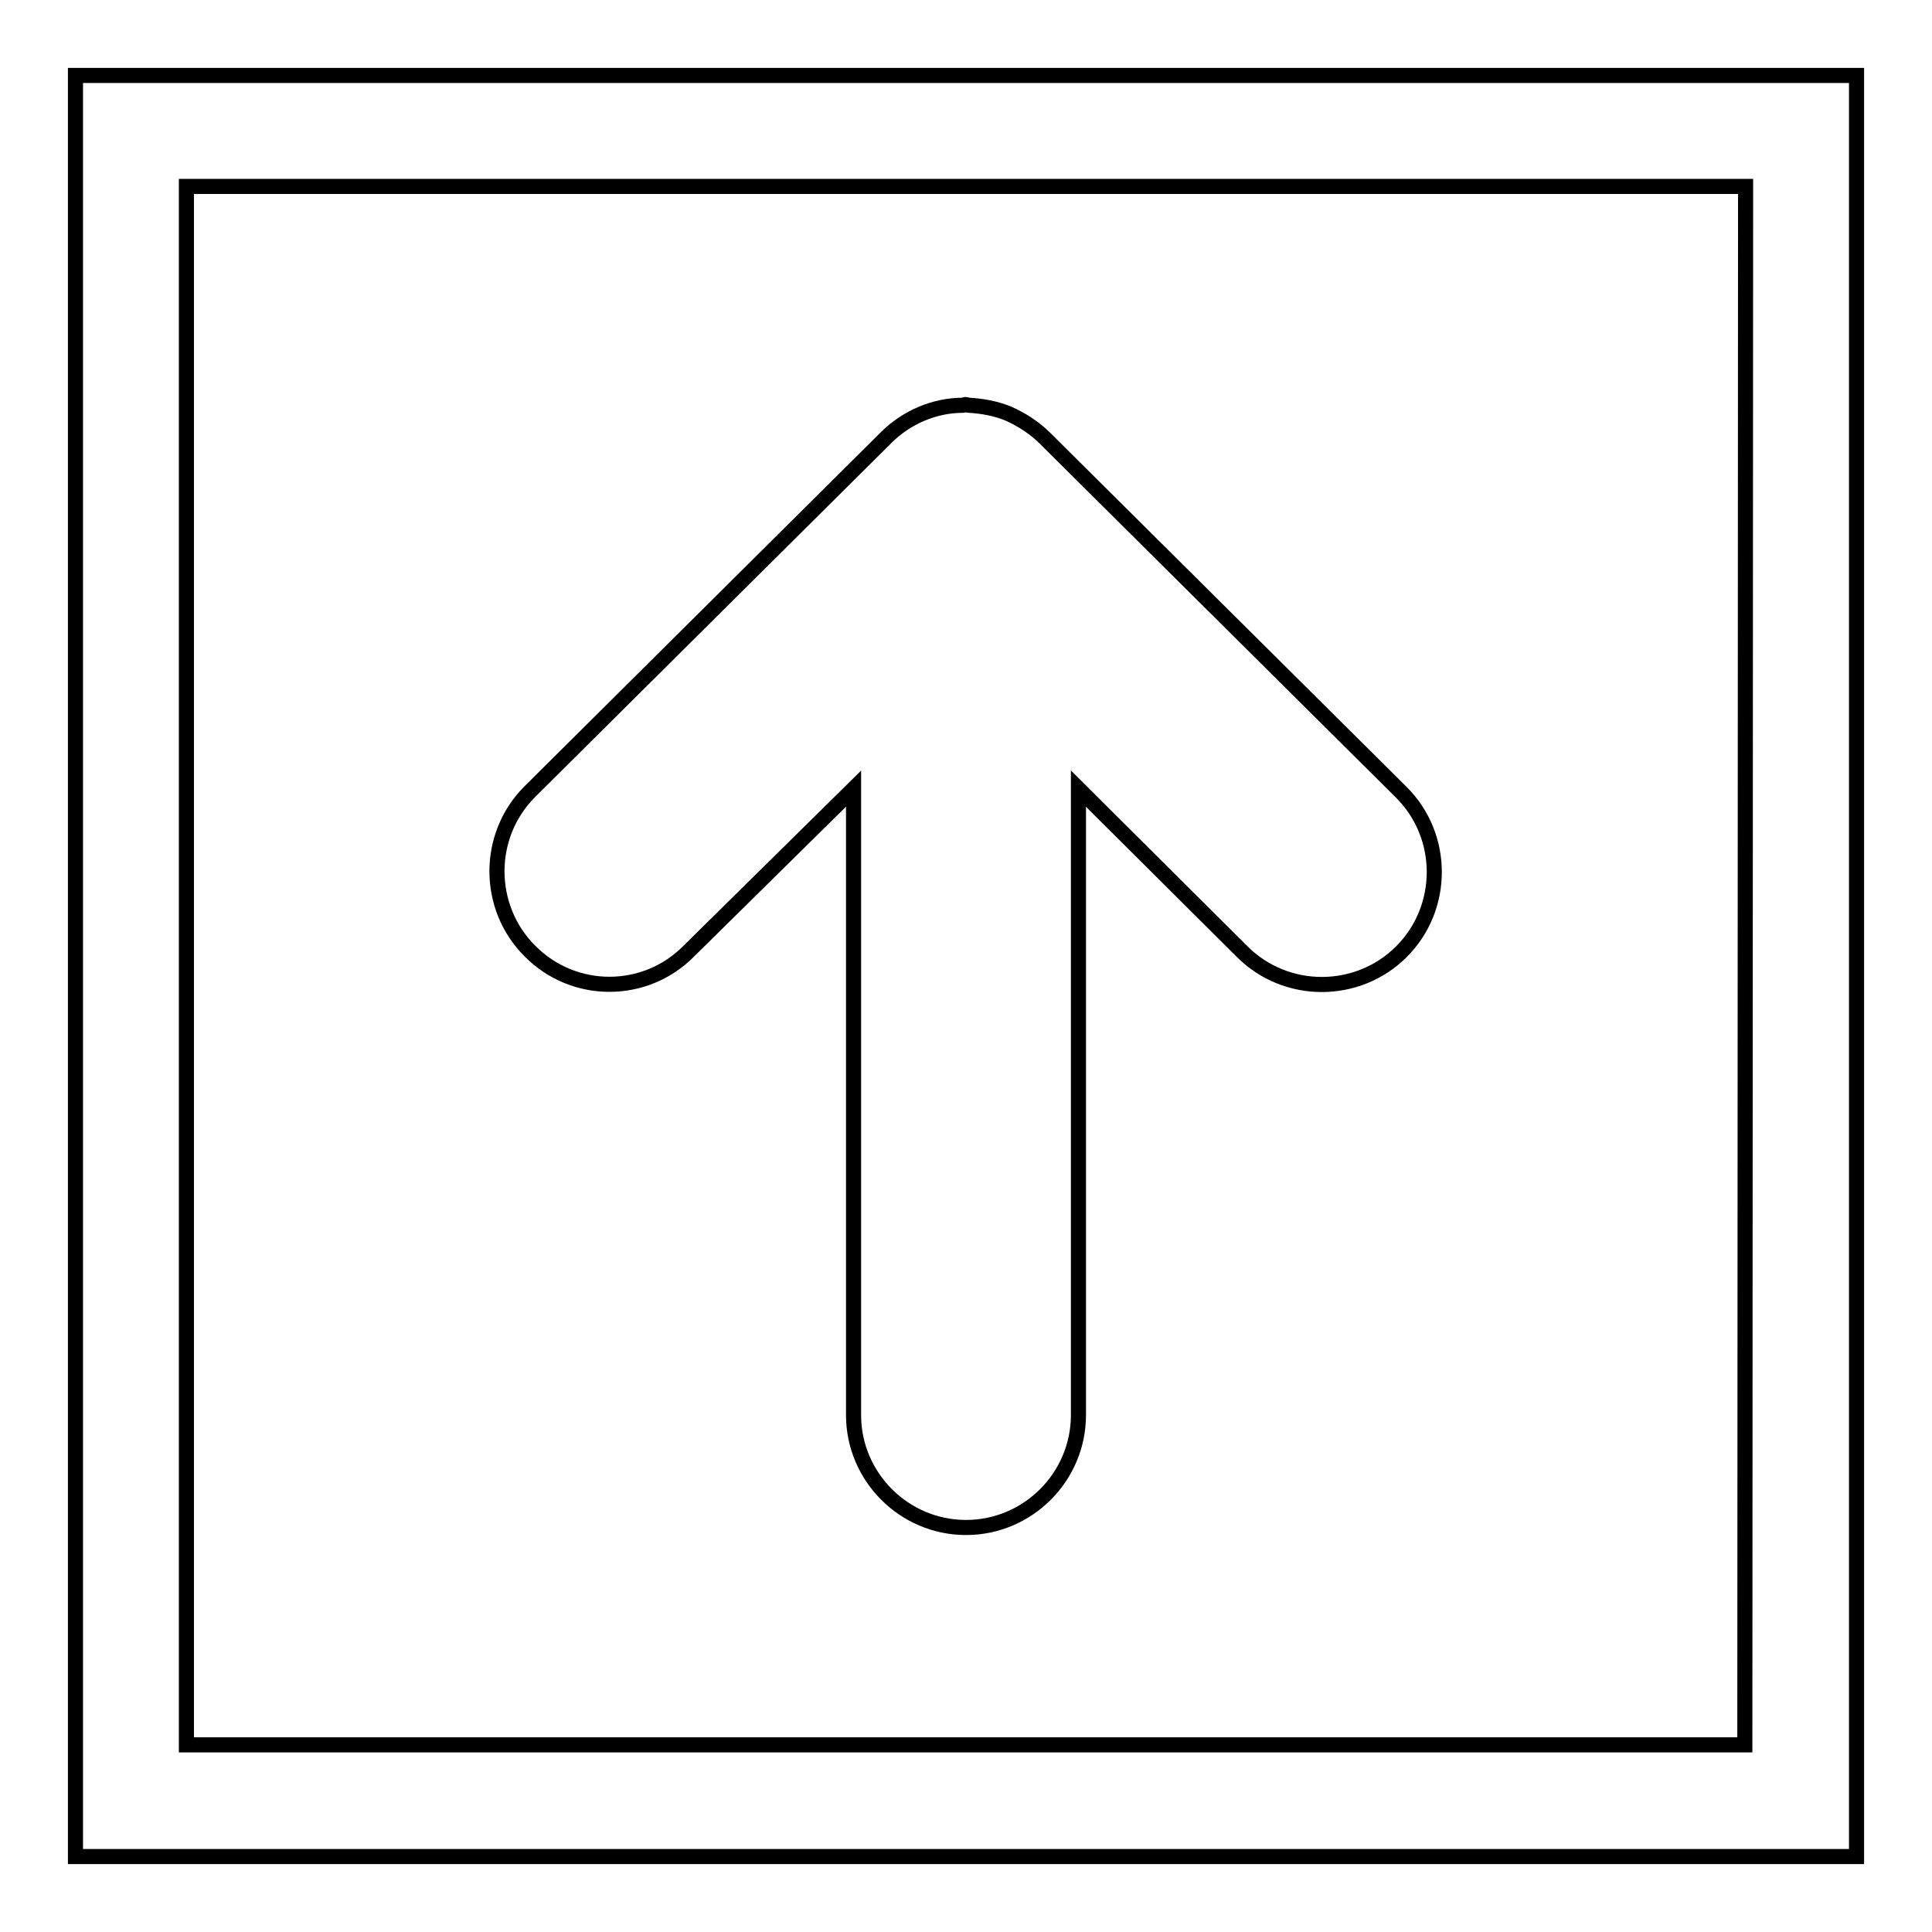
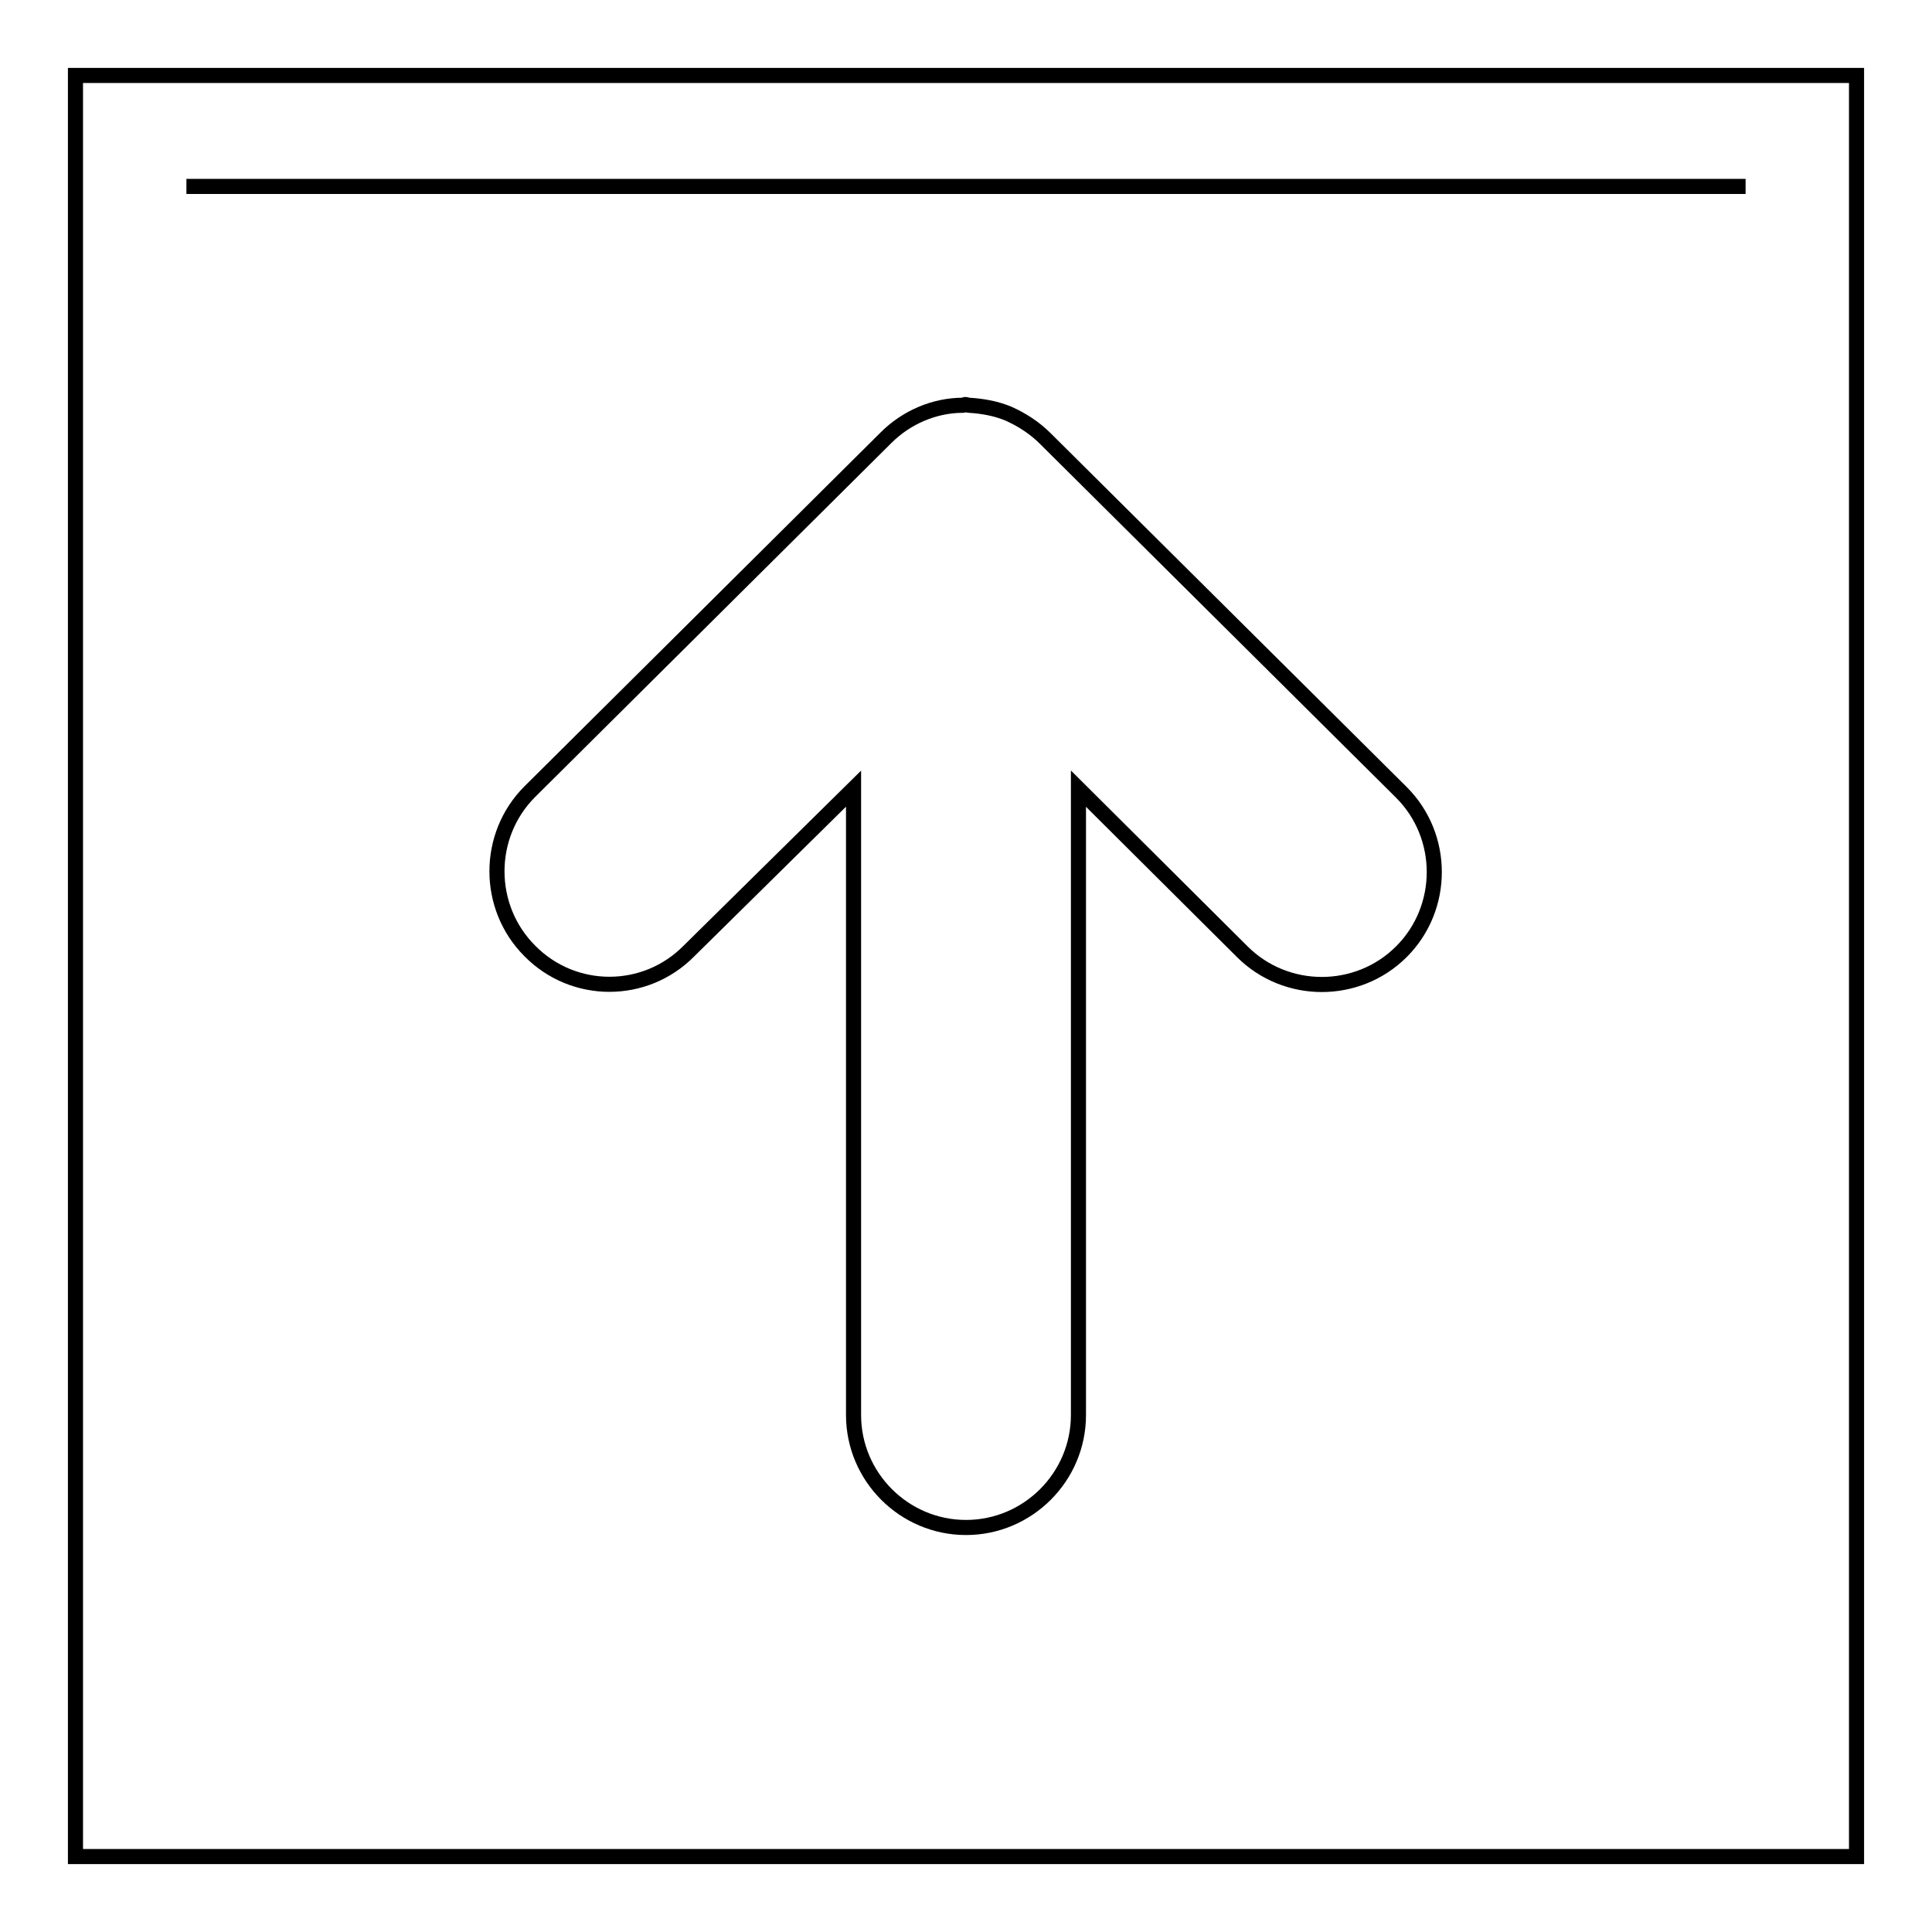
<svg xmlns="http://www.w3.org/2000/svg" version="1.1" x="0px" y="0px" viewBox="0 0 256 256" enable-background="new 0 0 256 256" xml:space="preserve">
  <g>
-     <path stroke-width="2" fill-opacity="0" stroke="#000000" d="M70.2,126c-5.8-5.8-5.8-15.3,0-21.1c0,0,0,0,0,0L117.4,58h0c2.7-2.7,6.4-4.3,10.2-4.3 c0.1,0,0.2-0.1,0.3-0.1c0.2,0,0.3,0.1,0.5,0.1c1.7,0.1,3.5,0.4,5.2,1.1c1.8,0.8,3.5,1.9,4.9,3.3l47.2,46.9c5.8,5.8,5.8,15.3,0,21.1 c-5.8,5.8-15.3,5.8-21.1,0l0,0l-21.7-21.6v83c0,8.2-6.7,14.9-14.9,14.9c-8.2,0-14.9-6.7-14.9-14.9l0,0v-83L91.3,126 C85.5,131.9,76,131.9,70.2,126z M246,10v236H10V10H246z M231.3,24.7H24.7v206.5h206.5L231.3,24.7L231.3,24.7z" />
+     <path stroke-width="2" fill-opacity="0" stroke="#000000" d="M70.2,126c-5.8-5.8-5.8-15.3,0-21.1c0,0,0,0,0,0L117.4,58h0c2.7-2.7,6.4-4.3,10.2-4.3 c0.1,0,0.2-0.1,0.3-0.1c0.2,0,0.3,0.1,0.5,0.1c1.7,0.1,3.5,0.4,5.2,1.1c1.8,0.8,3.5,1.9,4.9,3.3l47.2,46.9c5.8,5.8,5.8,15.3,0,21.1 c-5.8,5.8-15.3,5.8-21.1,0l0,0l-21.7-21.6v83c0,8.2-6.7,14.9-14.9,14.9c-8.2,0-14.9-6.7-14.9-14.9l0,0v-83L91.3,126 C85.5,131.9,76,131.9,70.2,126z M246,10v236H10V10H246z M231.3,24.7H24.7h206.5L231.3,24.7L231.3,24.7z" />
  </g>
</svg>